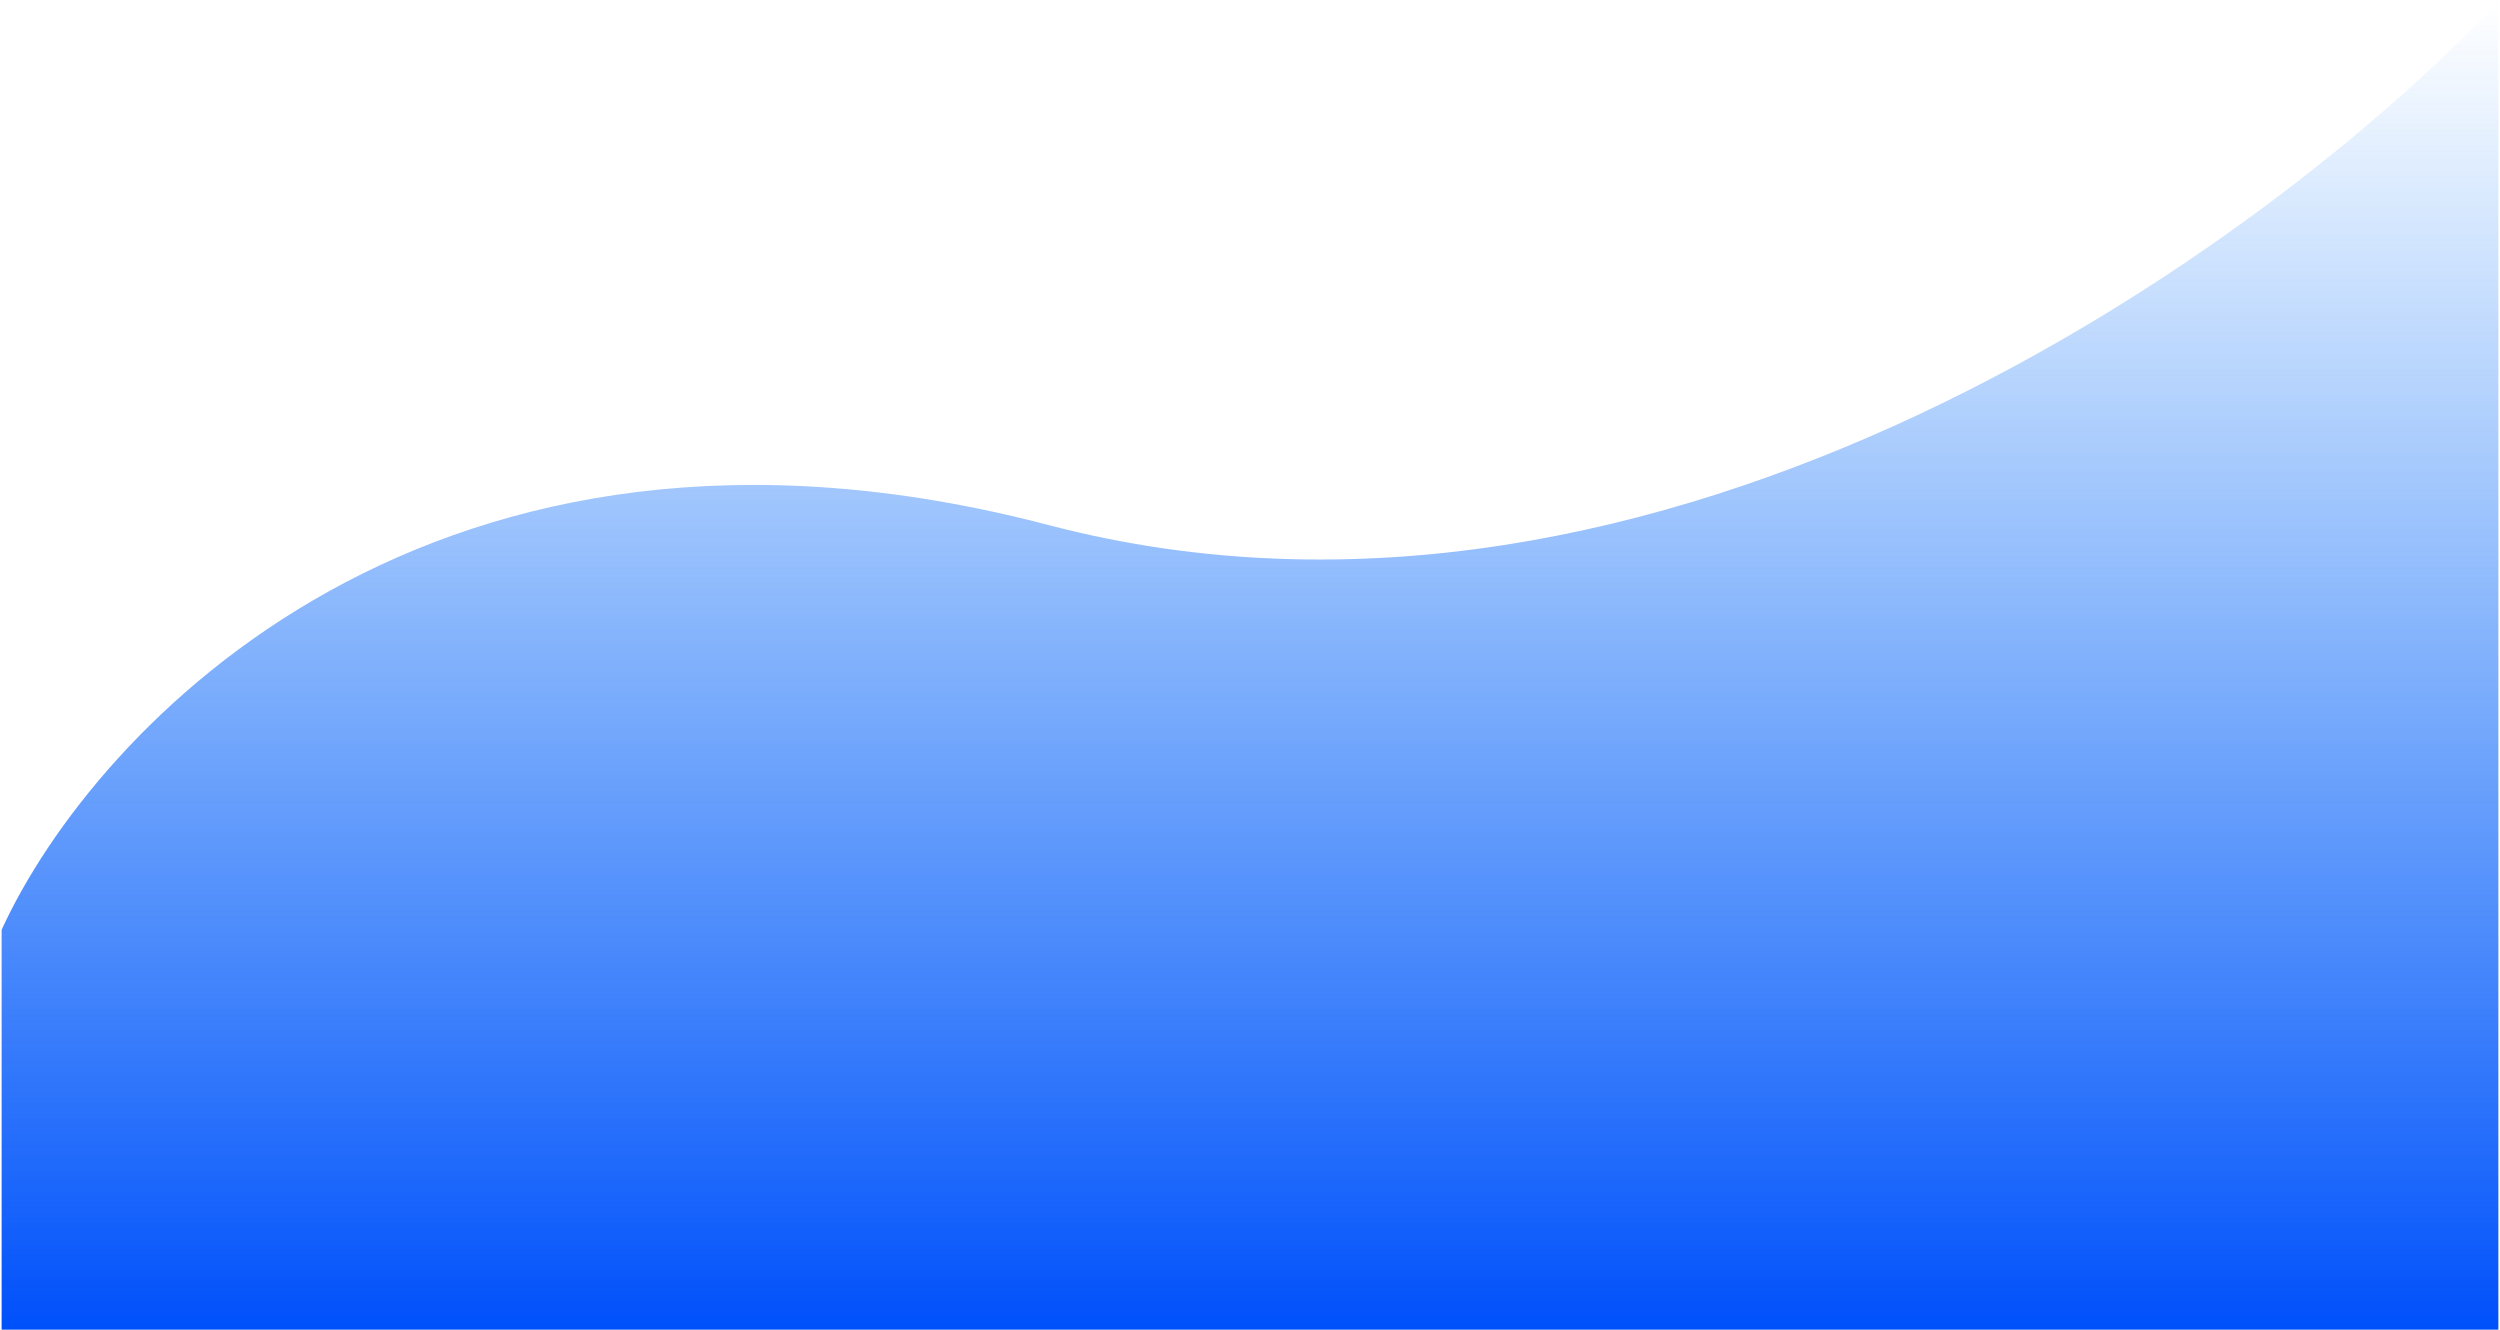
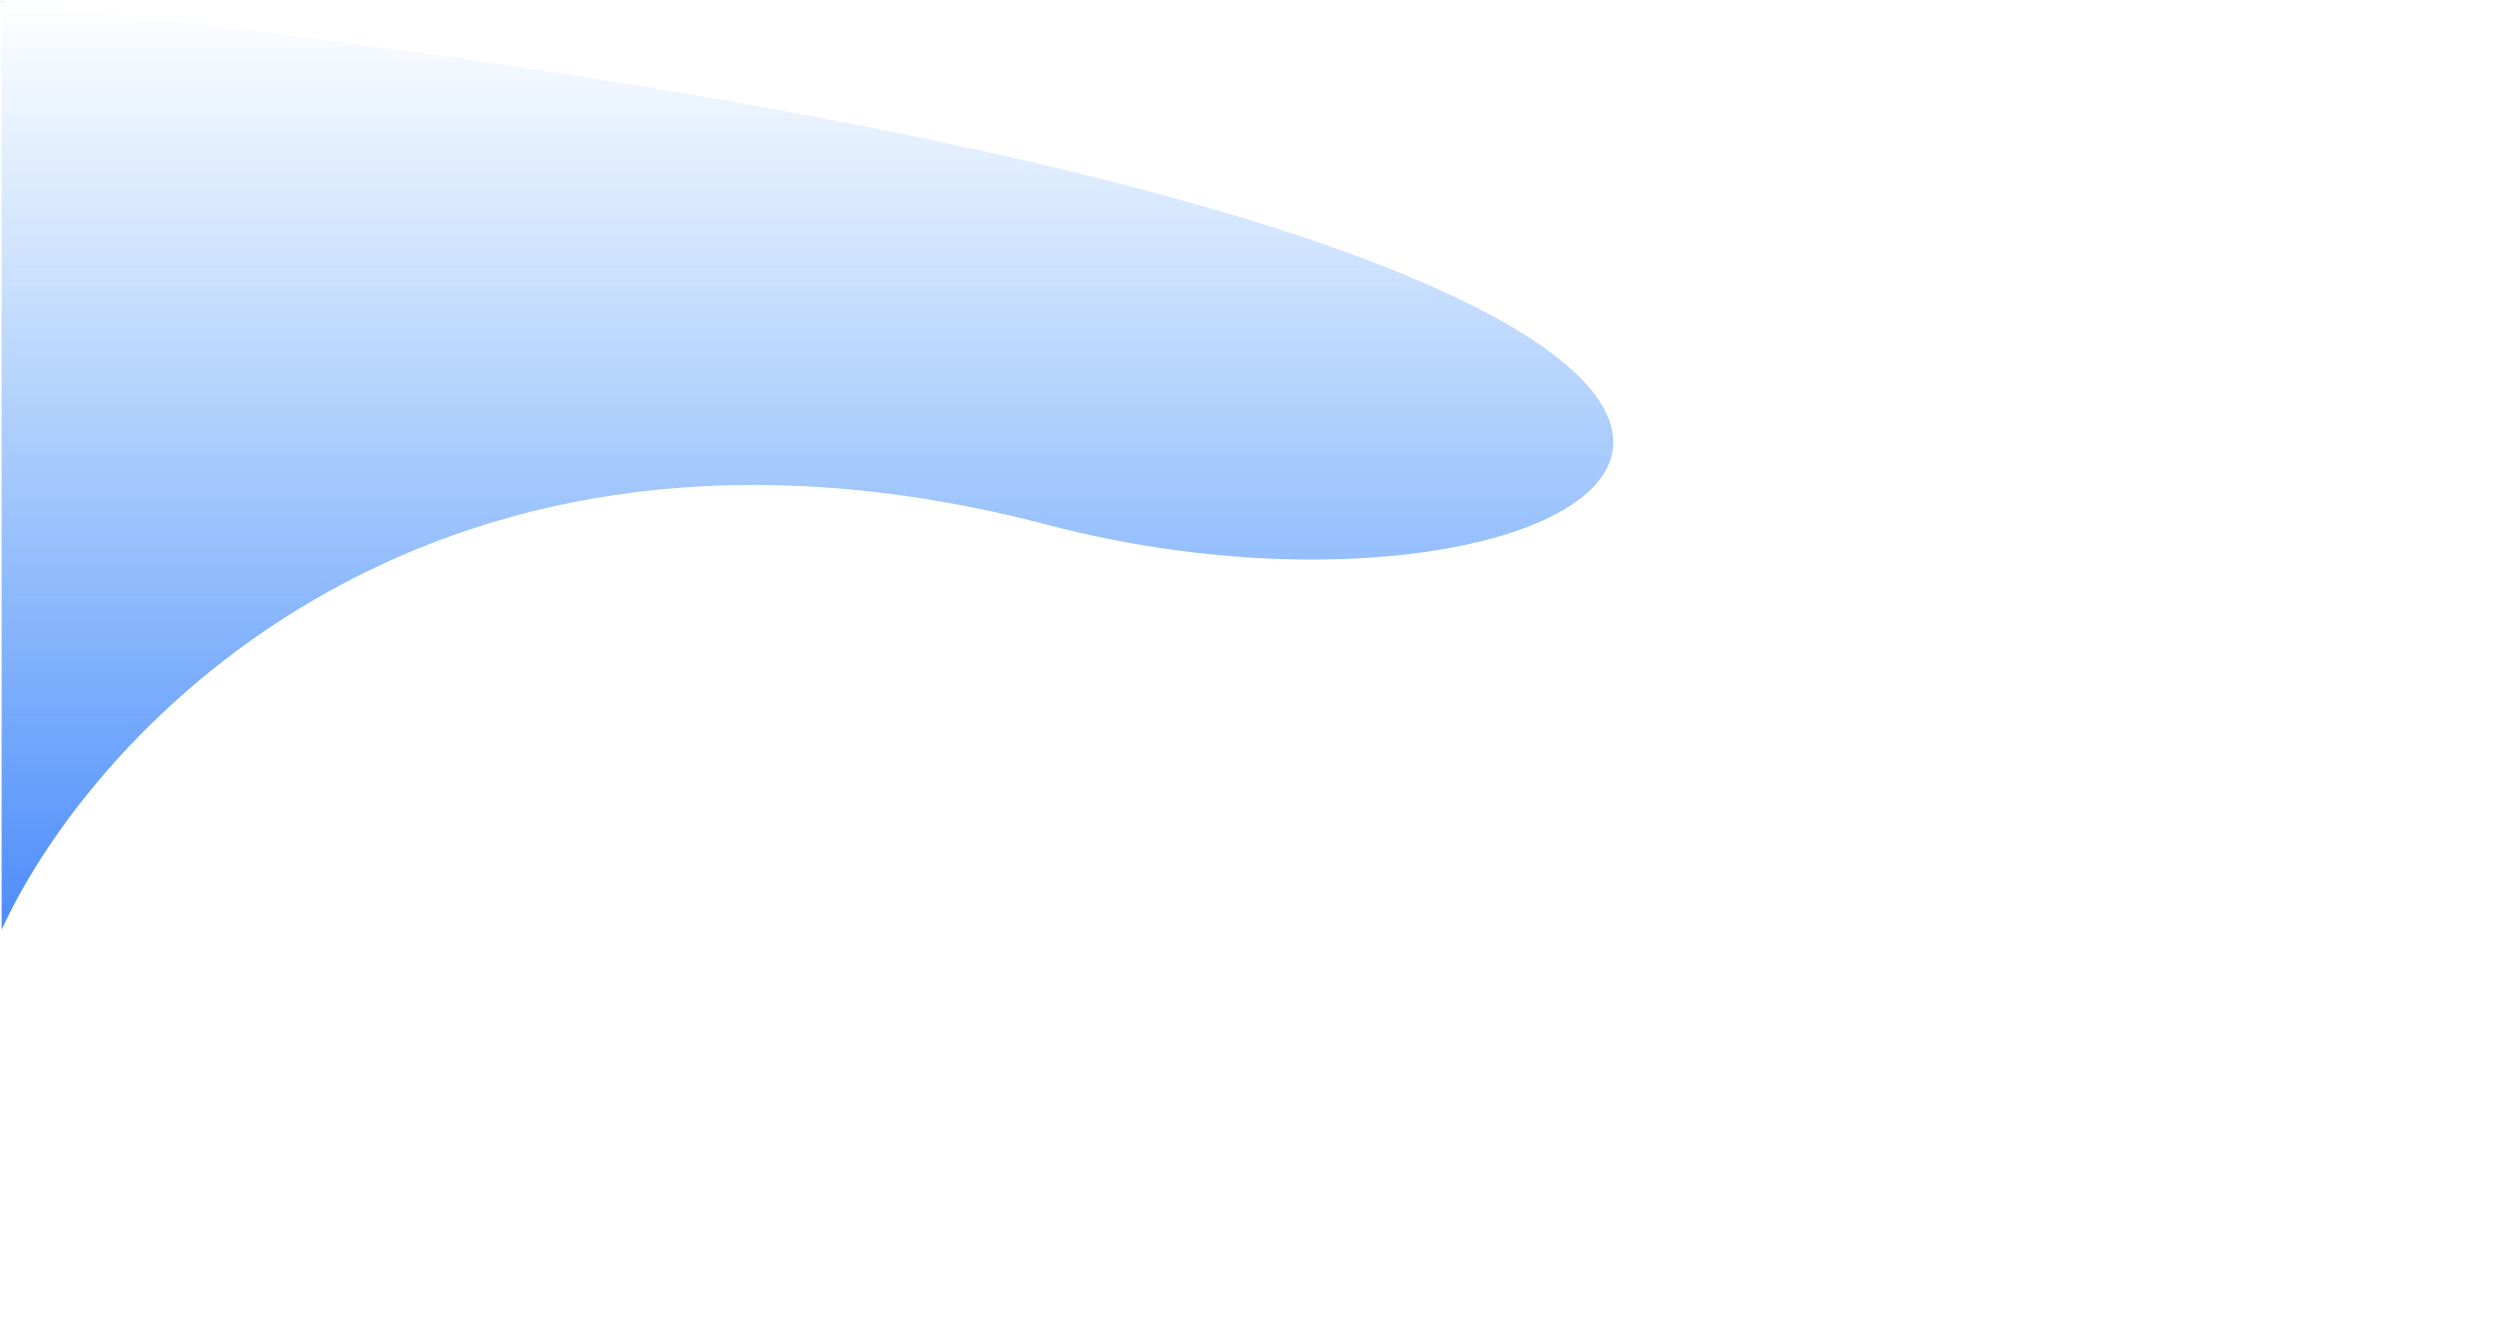
<svg xmlns="http://www.w3.org/2000/svg" width="769" height="409" viewBox="0 0 769 409" fill="none">
-   <path d="M322.5 161.5C133.3 111.9 29 223.833 0.5 286V409H768.5V0.5C698.667 74.833 511.7 211.1 322.5 161.5Z" fill="url(#paint0_linear_58_16)" />
+   <path d="M322.5 161.5C133.3 111.9 29 223.833 0.5 286V409V0.5C698.667 74.833 511.7 211.1 322.5 161.5Z" fill="url(#paint0_linear_58_16)" />
  <defs>
    <linearGradient id="paint0_linear_58_16" x1="384.5" y1="0.5" x2="384.5" y2="409" gradientUnits="userSpaceOnUse">
      <stop stop-color="#3C8DBC" />
      <stop offset="0" stop-color="#0072F8" stop-opacity="0" />
      <stop offset="1" stop-color="#0050FB" />
    </linearGradient>
  </defs>
</svg>